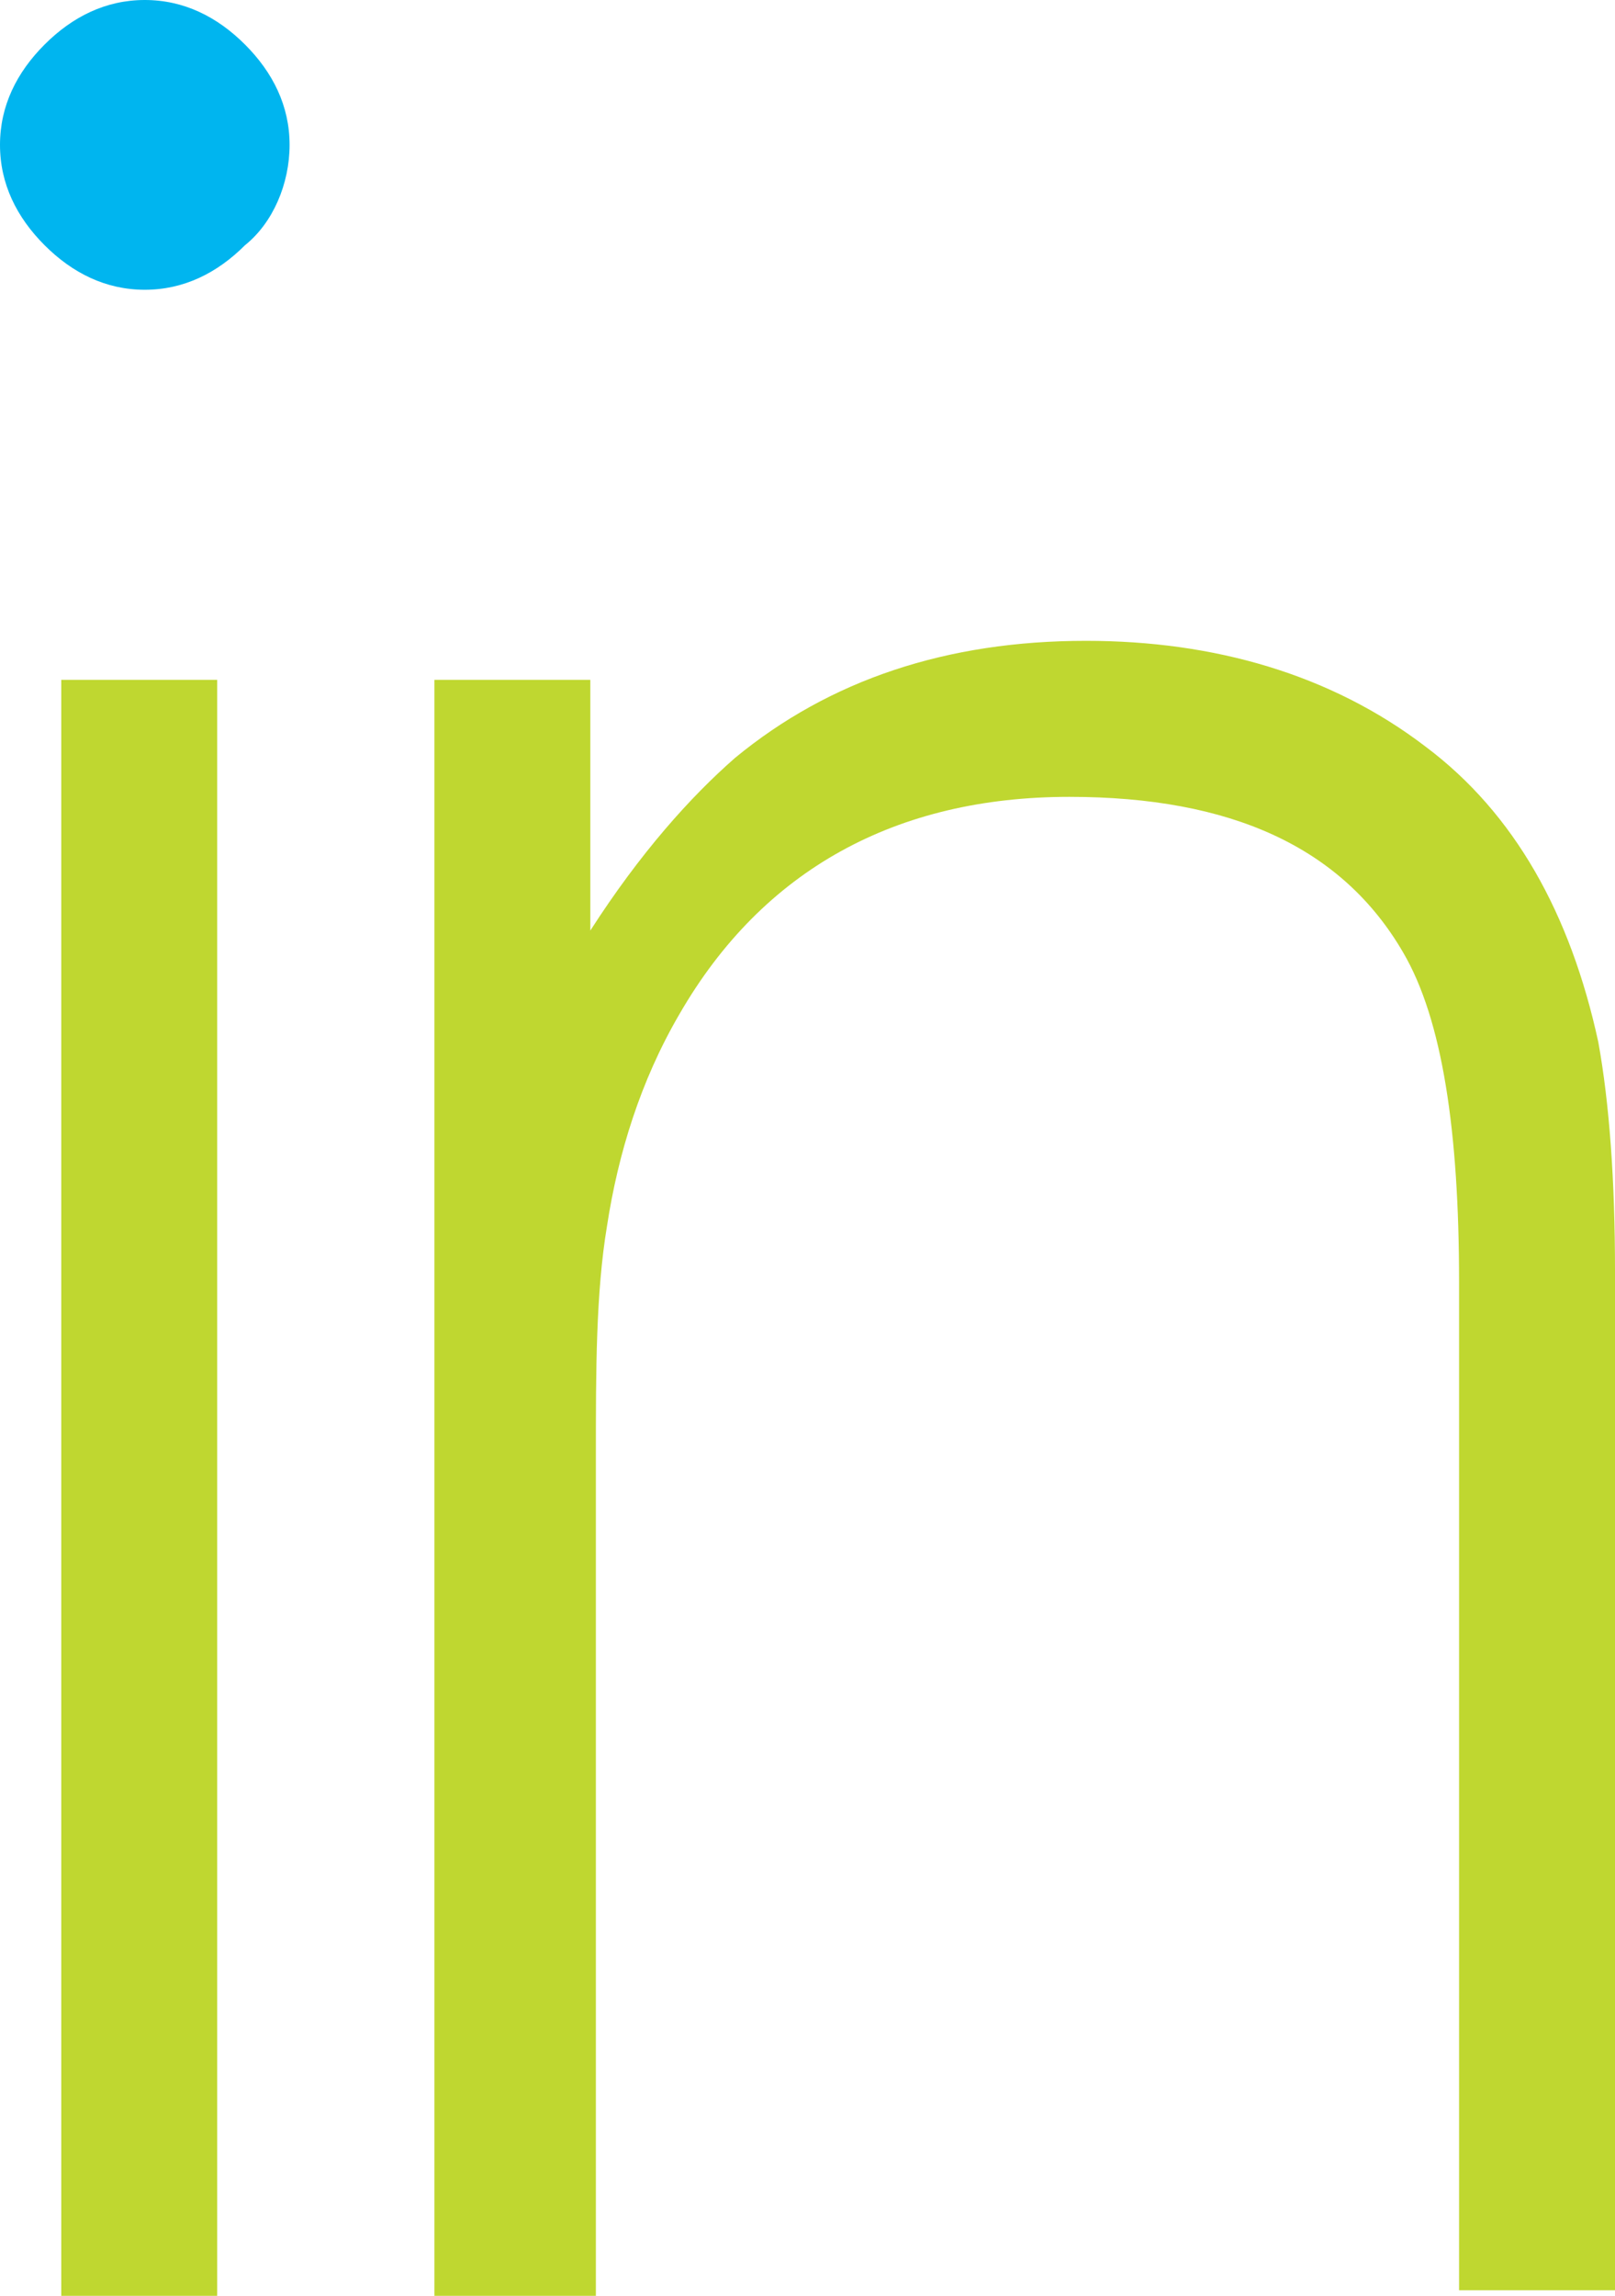
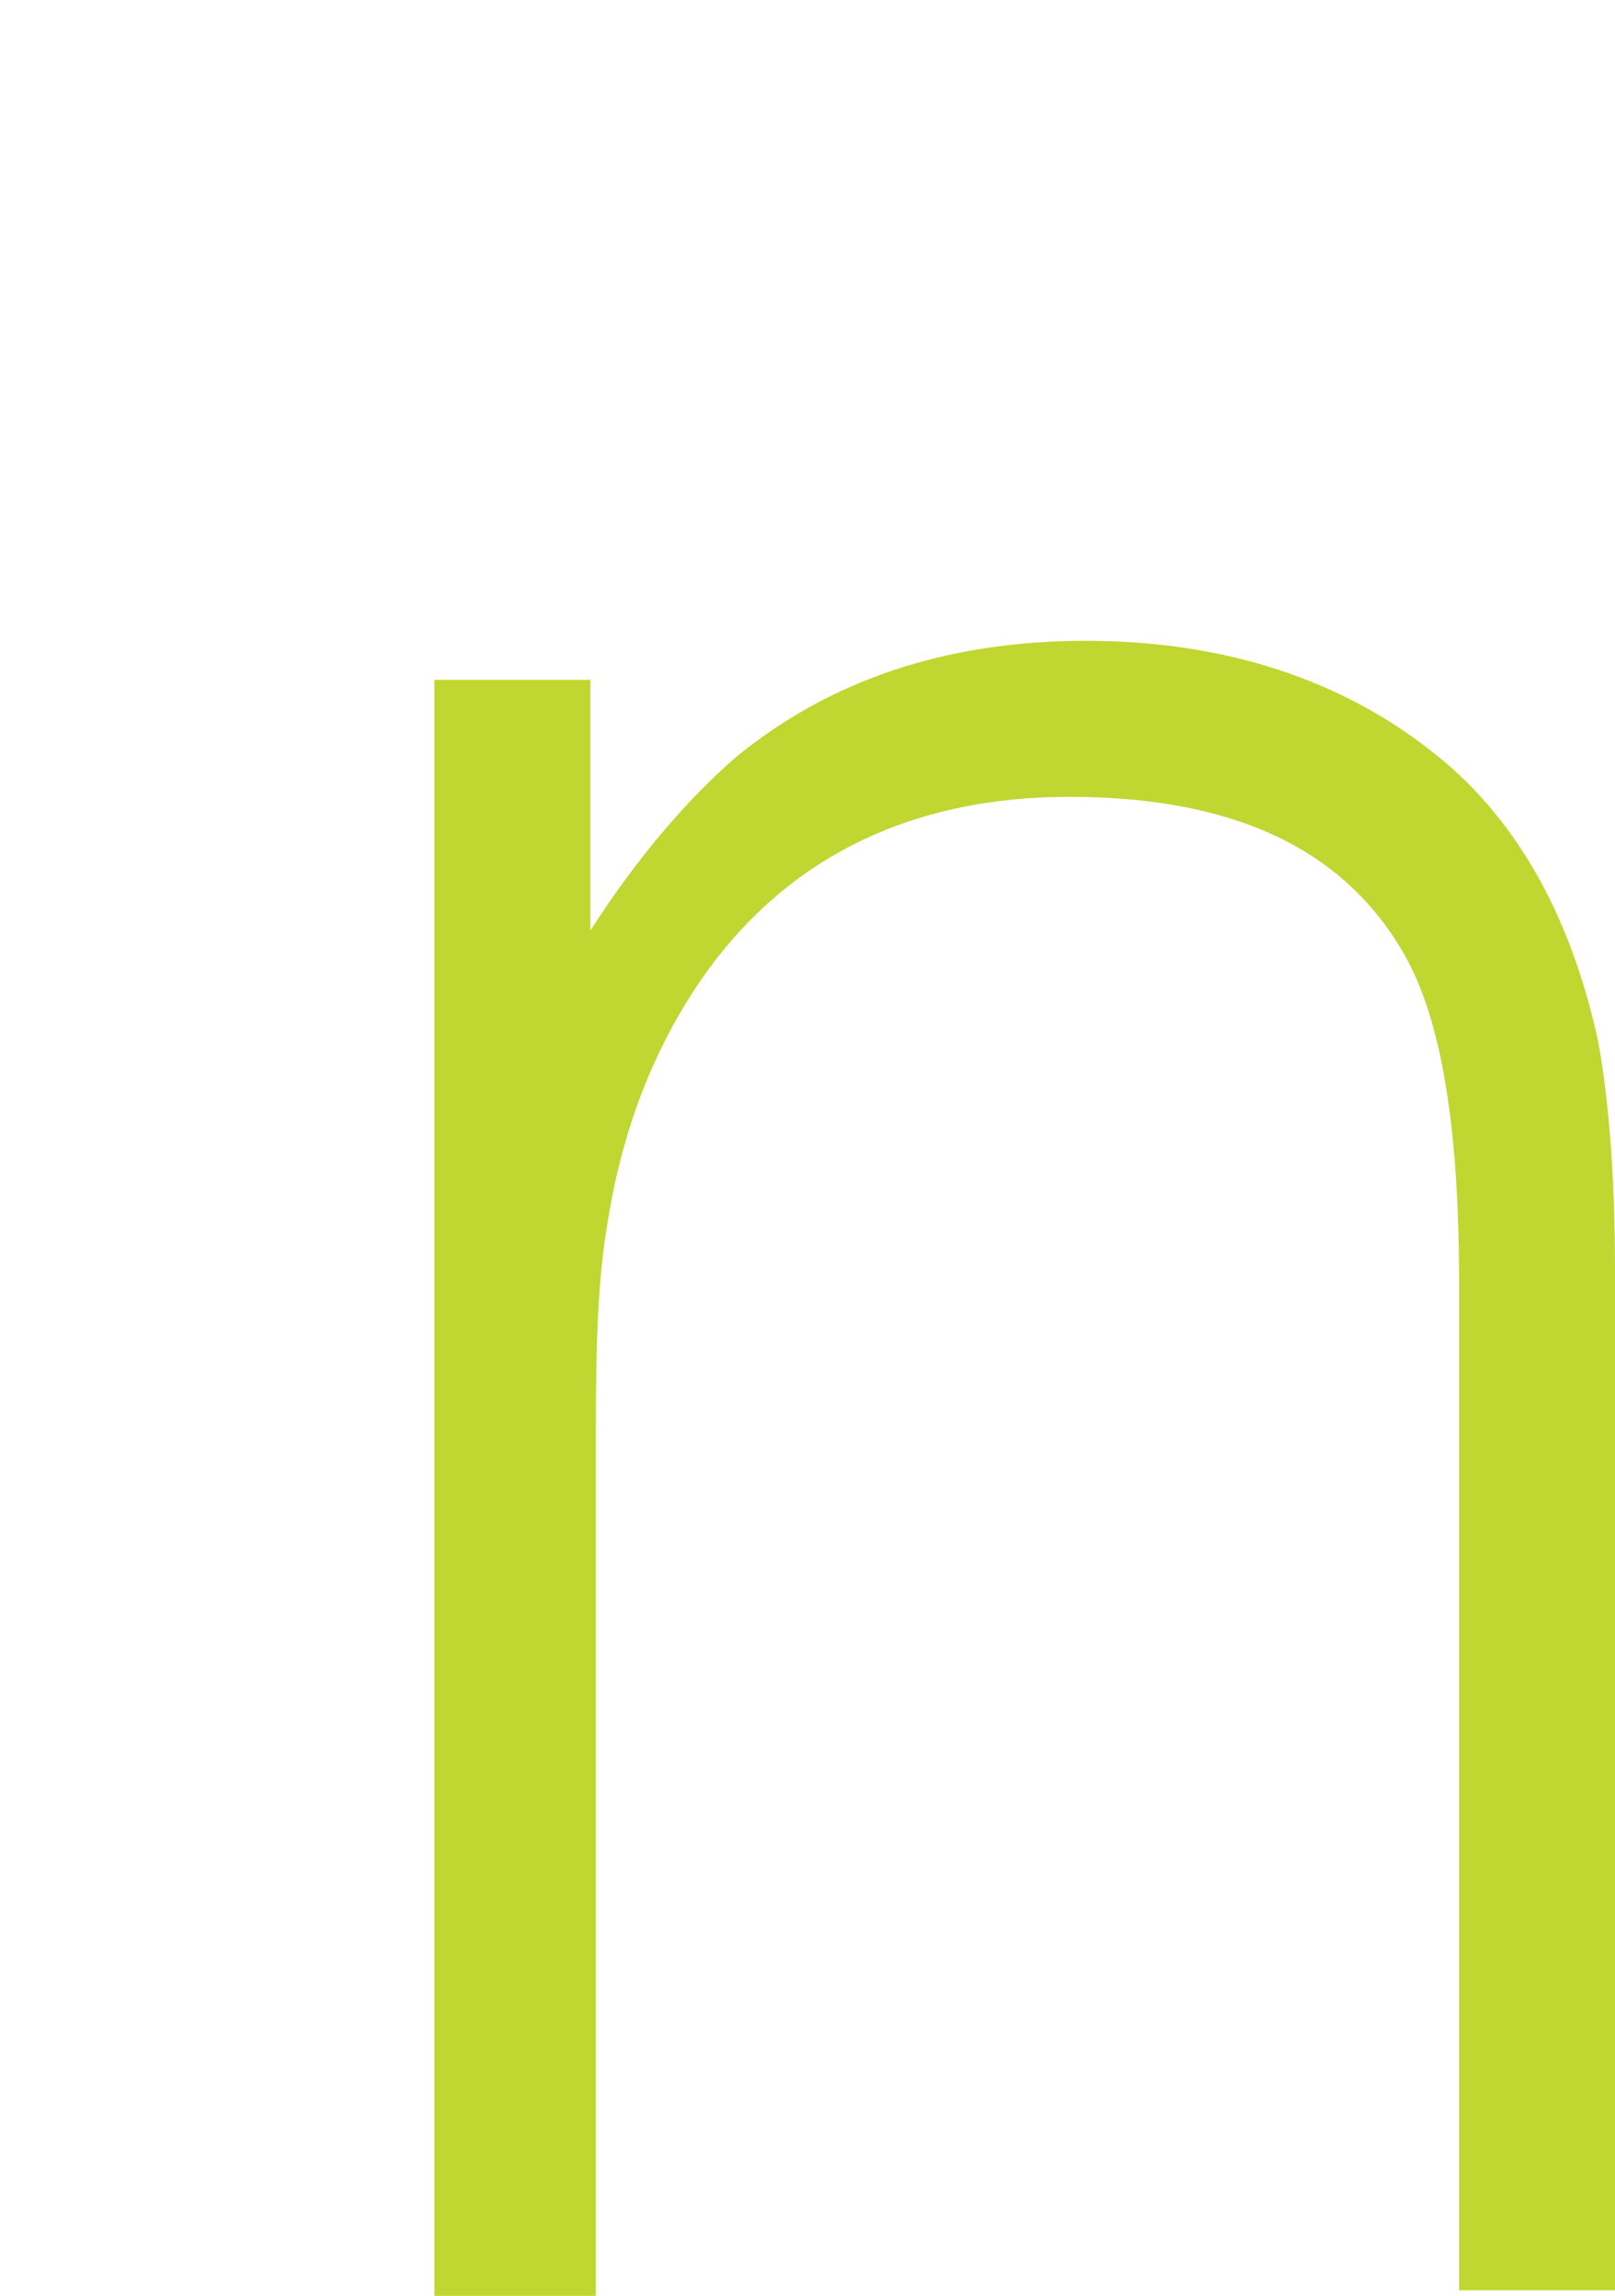
<svg xmlns="http://www.w3.org/2000/svg" version="1.1" id="Layer_1" x="0px" y="0px" viewBox="0 0 29 41.2" style="enable-background:new 0 0 29 41.2;" xml:space="preserve">
  <style type="text/css">
	.st0{fill-rule:evenodd;clip-rule:evenodd;fill:#BFD730;}
	.st1{fill-rule:evenodd;clip-rule:evenodd;fill:#00B5EF;}
</style>
  <g>
-     <rect x="1.1" y="12.2" class="st0" width="2.8" height="29" />
    <path class="st0" d="M7.8,12.2h2.8v4.5c0.9-1.4,1.8-2.4,2.6-3.1c1.7-1.4,3.8-2.1,6.3-2.1c2.3,0,4.4,0.6,6.1,1.9   c1.6,1.2,2.6,3,3.1,5.3c0.2,1.1,0.3,2.5,0.3,4.1v18.3h-2.8V23c0-2.7-0.3-4.7-1-5.9c-1.1-1.9-3.1-2.8-6-2.8c-3.1,0-5.5,1.3-7,3.9   c-0.7,1.2-1.1,2.5-1.3,3.8c-0.2,1.2-0.2,2.6-0.2,4.1v15.1H7.8V12.2z" />
-     <path class="st1" d="M2.6,0c0.7,0,1.3,0.3,1.8,0.8c0.5,0.5,0.8,1.1,0.8,1.8c0,0.7-0.3,1.4-0.8,1.8C3.9,4.9,3.3,5.2,2.6,5.2   c-0.7,0-1.3-0.3-1.8-0.8C0.3,3.9,0,3.3,0,2.6c0-0.7,0.3-1.3,0.8-1.8C1.3,0.3,1.9,0,2.6,0z" />
  </g>
</svg>